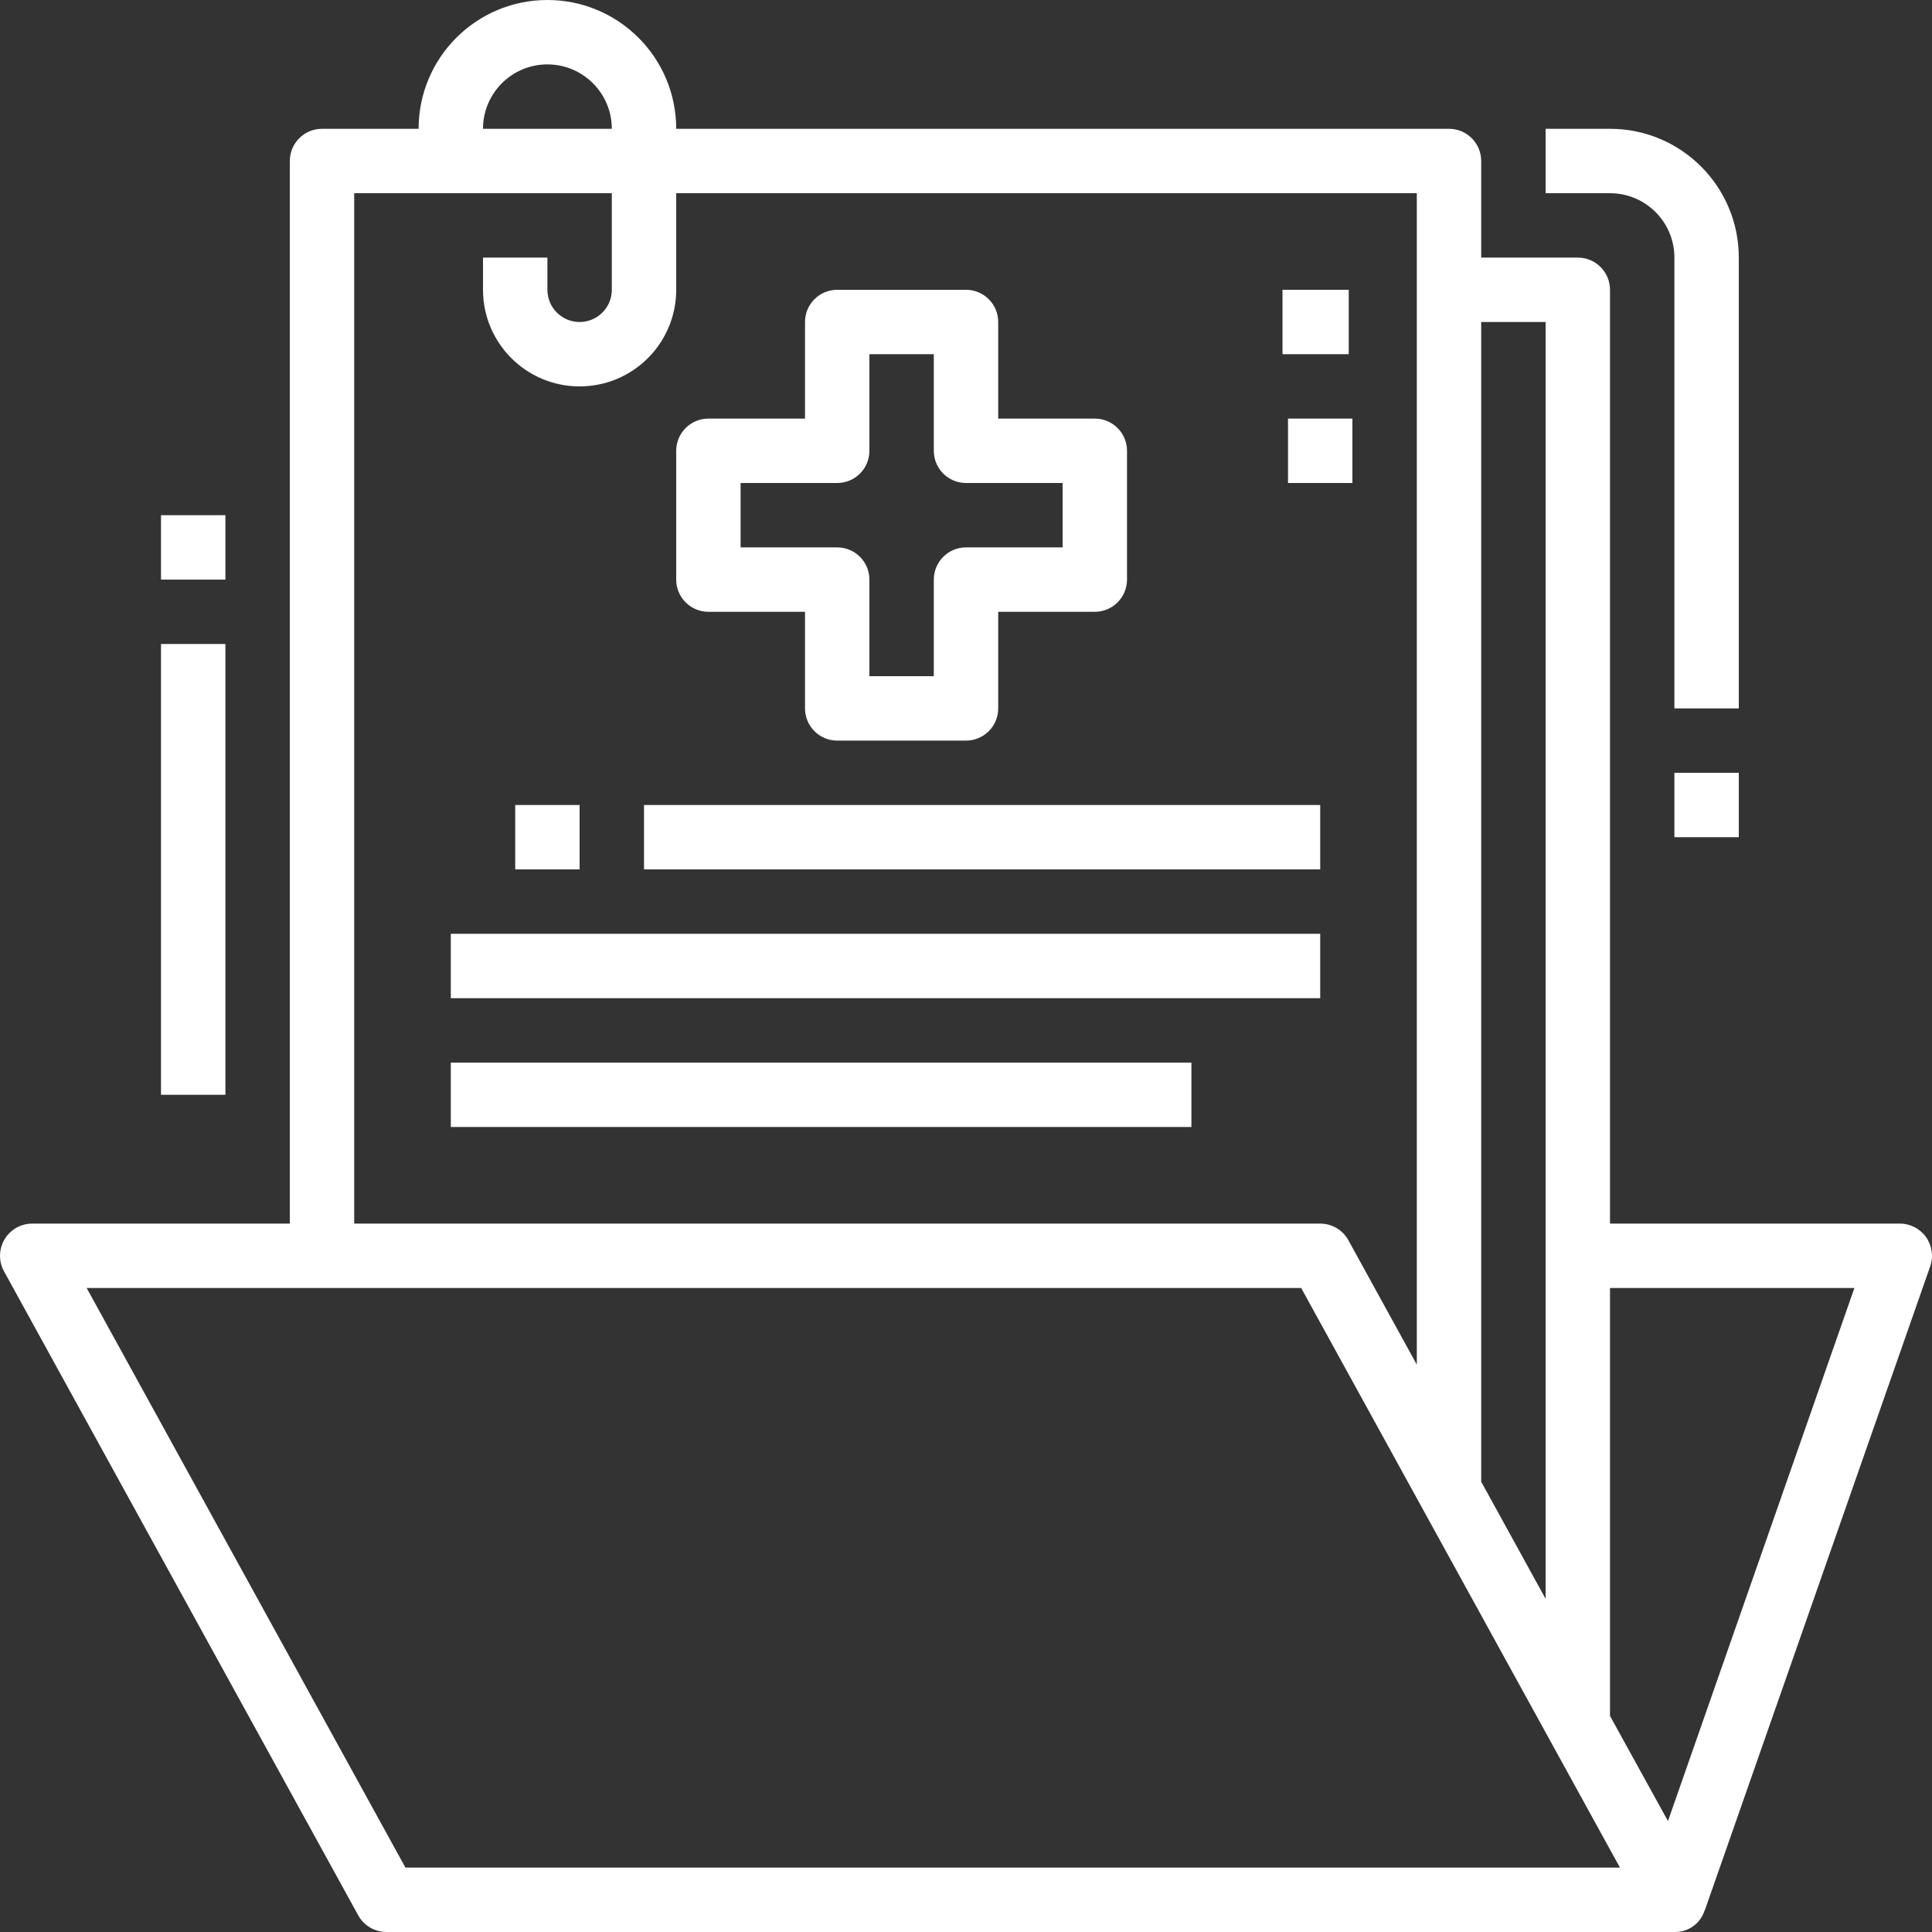
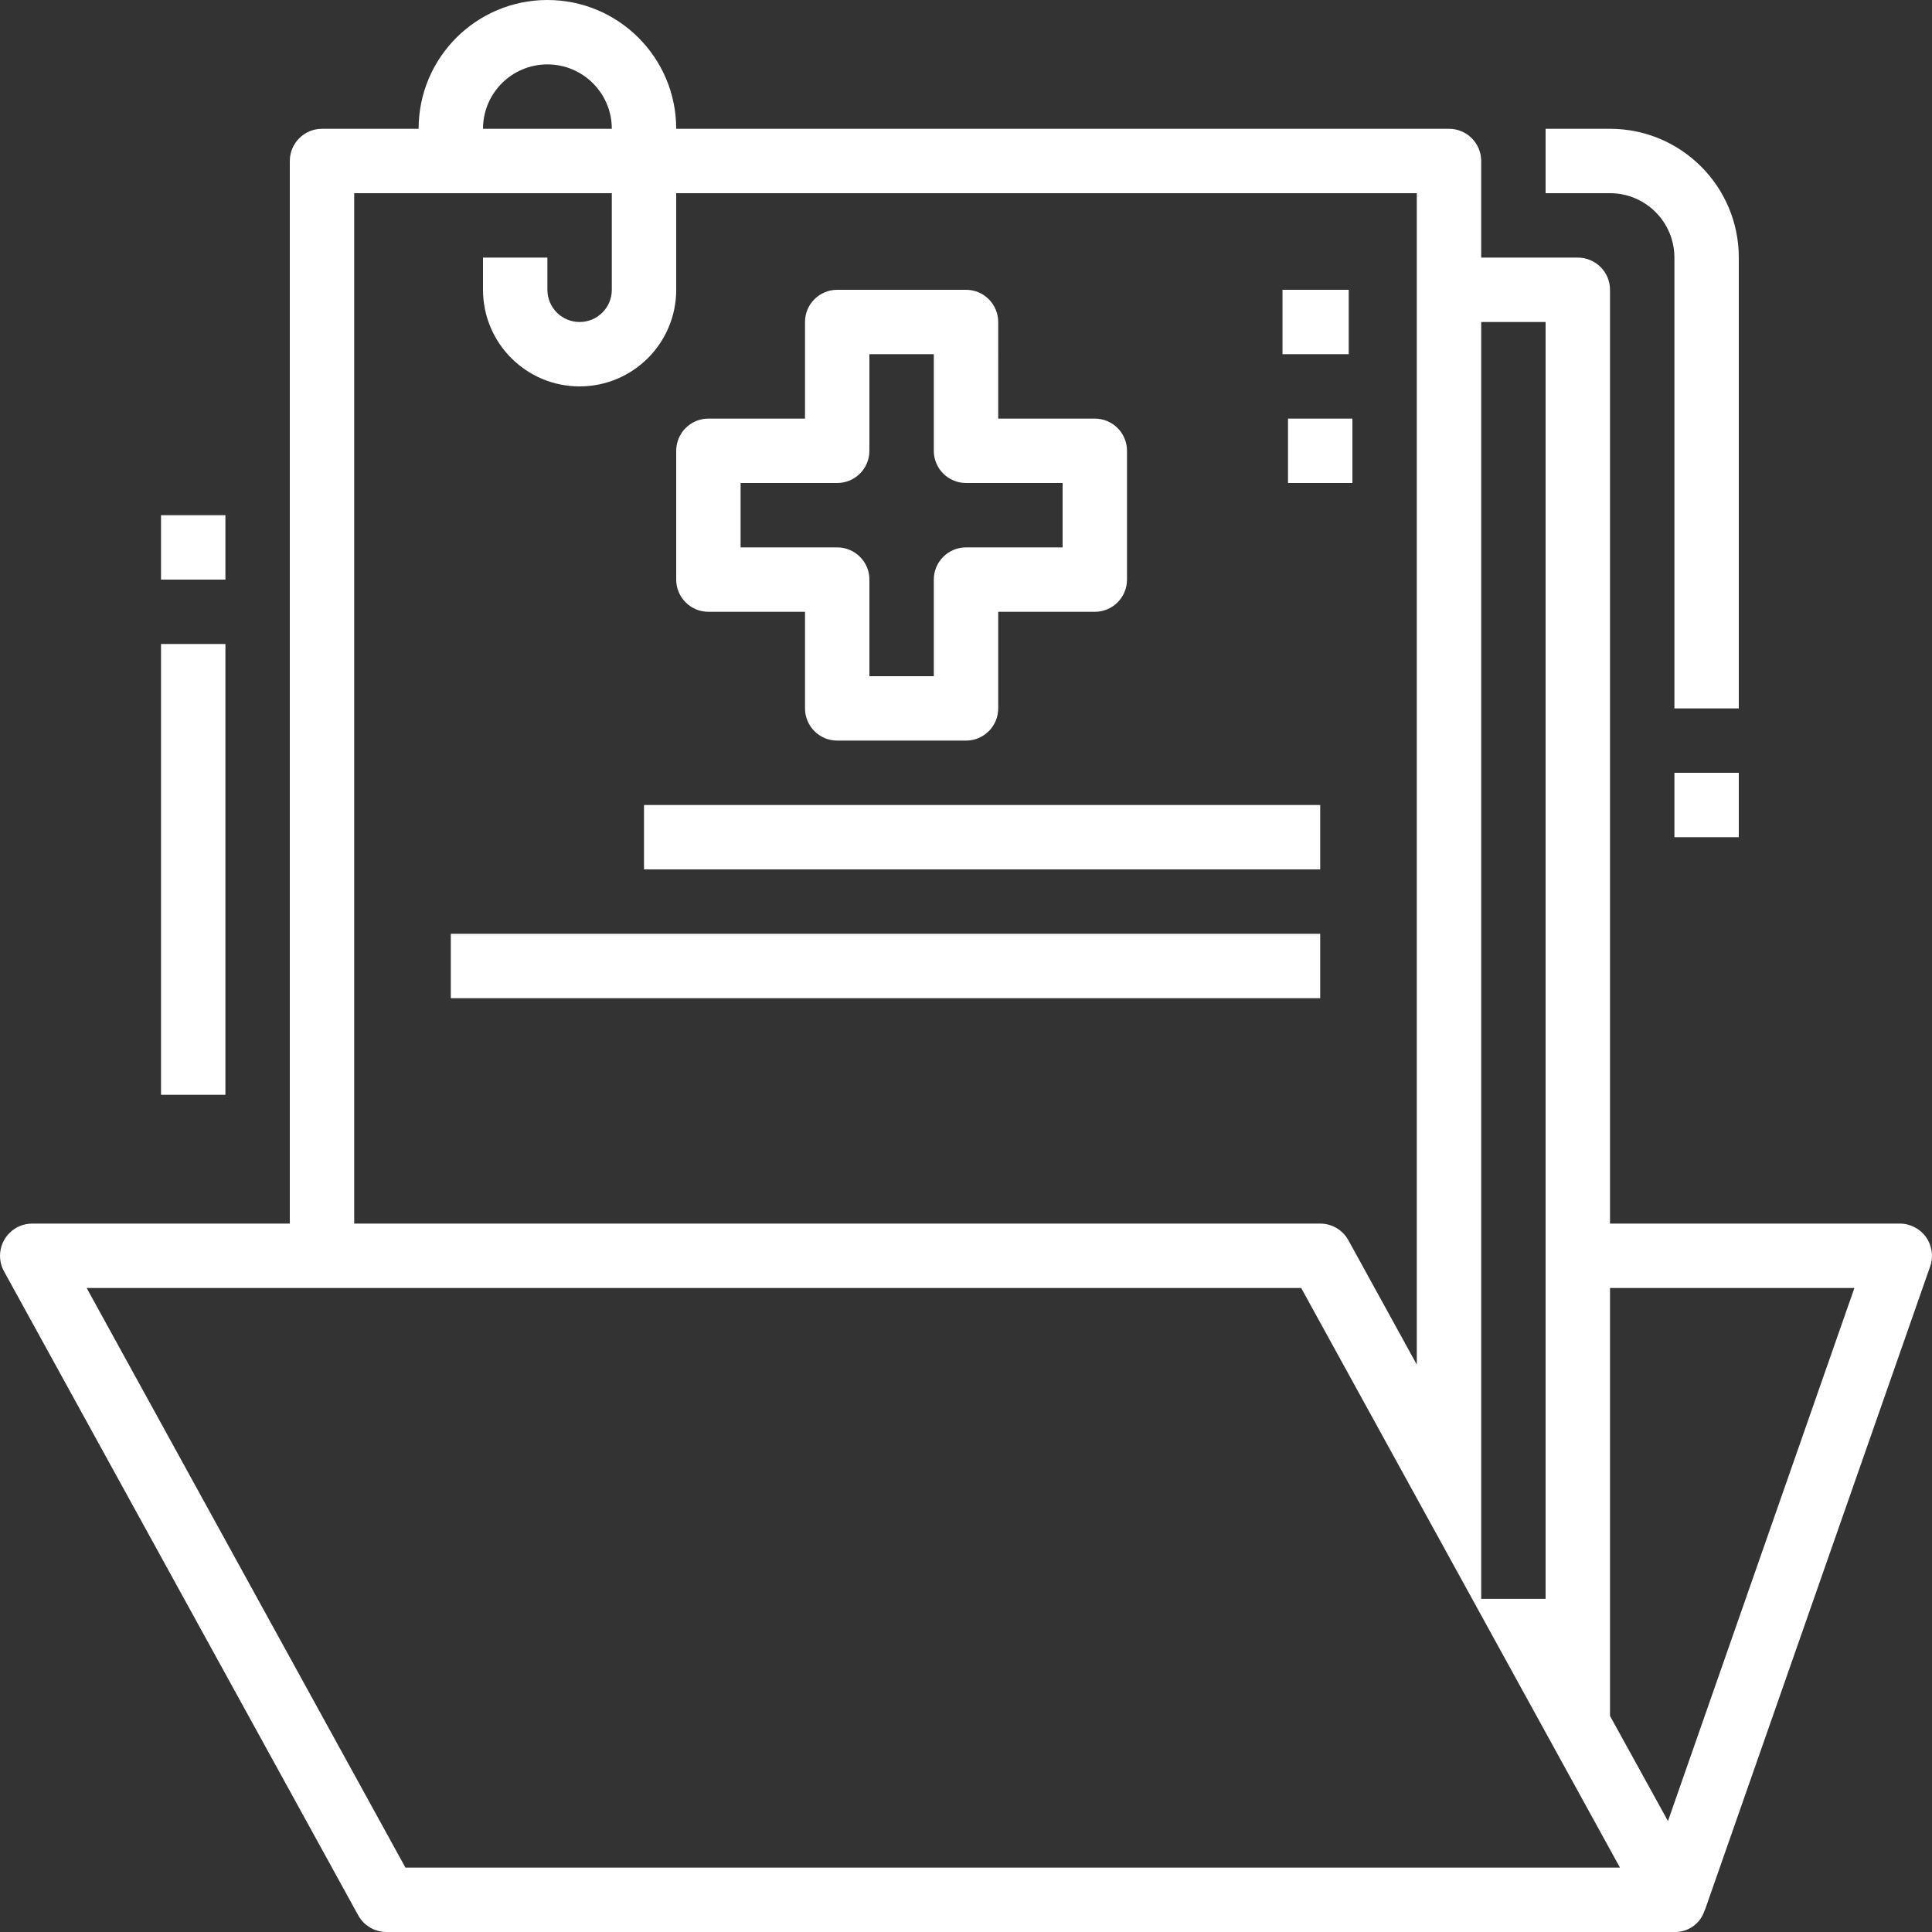
<svg xmlns="http://www.w3.org/2000/svg" id="Capa_1" x="0px" y="0px" viewBox="0 0 480.003 480.003" style="enable-background:new 0 0 480.003 480.003;" xml:space="preserve" width="512px" height="512px">
  <rect x="0" y="0" width="480.003" height="480.003" fill="#333333" stroke="none" />
  <g>
    <g>
      <g>
-         <path d="M478.523,307.368c-1.5-2.112-3.93-3.367-6.52-3.368h-72V72c0-4.418-3.582-8-8-8h-24V40c0-4.418-3.582-8-8-8h-192 c0-17.673-14.327-32-32-32s-32,14.327-32,32h-24c-4.418,0-8,3.582-8,8v264h-64c-4.418,0.001-7.999,3.583-7.999,8.001 c0,1.348,0.341,2.674,0.991,3.855l88,160c1.406,2.556,4.091,4.144,7.008,4.144h320c3.425,0.098,6.495-2.101,7.504-5.376h0.048 l56-160C480.404,312.181,480.02,309.478,478.523,307.368z M368.003,368V80h16v317.224L367.931,368H368.003z M136.003,16 c8.837,0,16,7.163,16,16h-32C120.003,23.163,127.167,16,136.003,16z M88.003,48h64v24c0,4.418-3.582,8-8,8s-8-3.582-8-8v-8h-16v8 c0,13.255,10.745,24,24,24s24-10.745,24-24V48h184v291.04l-16.992-30.896c-1.406-2.556-4.091-4.143-7.008-4.144h-240V48z M100.731,464l-79.2-144h301.744l79.2,144H100.731z M414.403,452.44l-14.4-26.128V320h60.72L414.403,452.44z" data-original="#000000" class="active-path" data-old_color="#000000" fill="#FFFFFF" />
+         <path d="M478.523,307.368c-1.5-2.112-3.93-3.367-6.52-3.368h-72V72c0-4.418-3.582-8-8-8h-24V40c0-4.418-3.582-8-8-8h-192 c0-17.673-14.327-32-32-32s-32,14.327-32,32h-24c-4.418,0-8,3.582-8,8v264h-64c-4.418,0.001-7.999,3.583-7.999,8.001 c0,1.348,0.341,2.674,0.991,3.855l88,160c1.406,2.556,4.091,4.144,7.008,4.144h320c3.425,0.098,6.495-2.101,7.504-5.376h0.048 l56-160C480.404,312.181,480.02,309.478,478.523,307.368z M368.003,368V80h16v317.224H368.003z M136.003,16 c8.837,0,16,7.163,16,16h-32C120.003,23.163,127.167,16,136.003,16z M88.003,48h64v24c0,4.418-3.582,8-8,8s-8-3.582-8-8v-8h-16v8 c0,13.255,10.745,24,24,24s24-10.745,24-24V48h184v291.04l-16.992-30.896c-1.406-2.556-4.091-4.143-7.008-4.144h-240V48z M100.731,464l-79.2-144h301.744l79.2,144H100.731z M414.403,452.44l-14.4-26.128V320h60.72L414.403,452.44z" data-original="#000000" class="active-path" data-old_color="#000000" fill="#FFFFFF" />
      </g>
    </g>
    <g>
      <g>
        <path d="M400.003,32h-16v16h16c8.837,0,16,7.163,16,16v112h16V64C432.003,46.327,417.676,32,400.003,32z" data-original="#000000" class="active-path" data-old_color="#000000" fill="#FFFFFF" />
      </g>
    </g>
    <g>
      <g>
        <rect x="416.003" y="192" width="16" height="16" data-original="#000000" class="active-path" data-old_color="#000000" fill="#FFFFFF" />
      </g>
    </g>
    <g>
      <g>
        <rect x="40.003" y="160" width="16" height="112" data-original="#000000" class="active-path" data-old_color="#000000" fill="#FFFFFF" />
      </g>
    </g>
    <g>
      <g>
        <rect x="40.003" y="128" width="16" height="16" data-original="#000000" class="active-path" data-old_color="#000000" fill="#FFFFFF" />
      </g>
    </g>
    <g>
      <g>
        <path d="M272.003,104h-24V80c0-4.418-3.582-8-8-8h-32c-4.418,0-8,3.582-8,8v24h-24c-4.418,0-8,3.582-8,8v32c0,4.418,3.582,8,8,8 h24v24c0,4.418,3.582,8,8,8h32c4.418,0,8-3.582,8-8v-24h24c4.418,0,8-3.582,8-8v-32C280.003,107.582,276.421,104,272.003,104z M264.003,136h-24c-4.418,0-8,3.582-8,8v24h-16v-24c0-4.418-3.582-8-8-8h-24v-16h24c4.418,0,8-3.582,8-8V88h16v24 c0,4.418,3.582,8,8,8h24V136z" data-original="#000000" class="active-path" data-old_color="#000000" fill="#FFFFFF" />
      </g>
    </g>
    <g>
      <g>
-         <rect x="128.003" y="200" width="16" height="16" data-original="#000000" class="active-path" data-old_color="#000000" fill="#FFFFFF" />
-       </g>
+         </g>
    </g>
    <g>
      <g>
        <rect x="160.003" y="200" width="168" height="16" data-original="#000000" class="active-path" data-old_color="#000000" fill="#FFFFFF" />
      </g>
    </g>
    <g>
      <g>
        <rect x="112.003" y="232" width="216" height="16" data-original="#000000" class="active-path" data-old_color="#000000" fill="#FFFFFF" />
      </g>
    </g>
    <g>
      <g>
-         <rect x="112.003" y="264" width="184" height="16" data-original="#000000" class="active-path" data-old_color="#000000" fill="#FFFFFF" />
-       </g>
+         </g>
    </g>
    <g>
      <g>
        <rect x="318.635" y="72" width="16.456" height="16" data-original="#000000" class="active-path" data-old_color="#000000" fill="#FFFFFF" />
      </g>
    </g>
    <g>
      <g>
        <rect x="320.003" y="104" width="16" height="16" data-original="#000000" class="active-path" data-old_color="#000000" fill="#FFFFFF" />
      </g>
    </g>
  </g>
</svg>